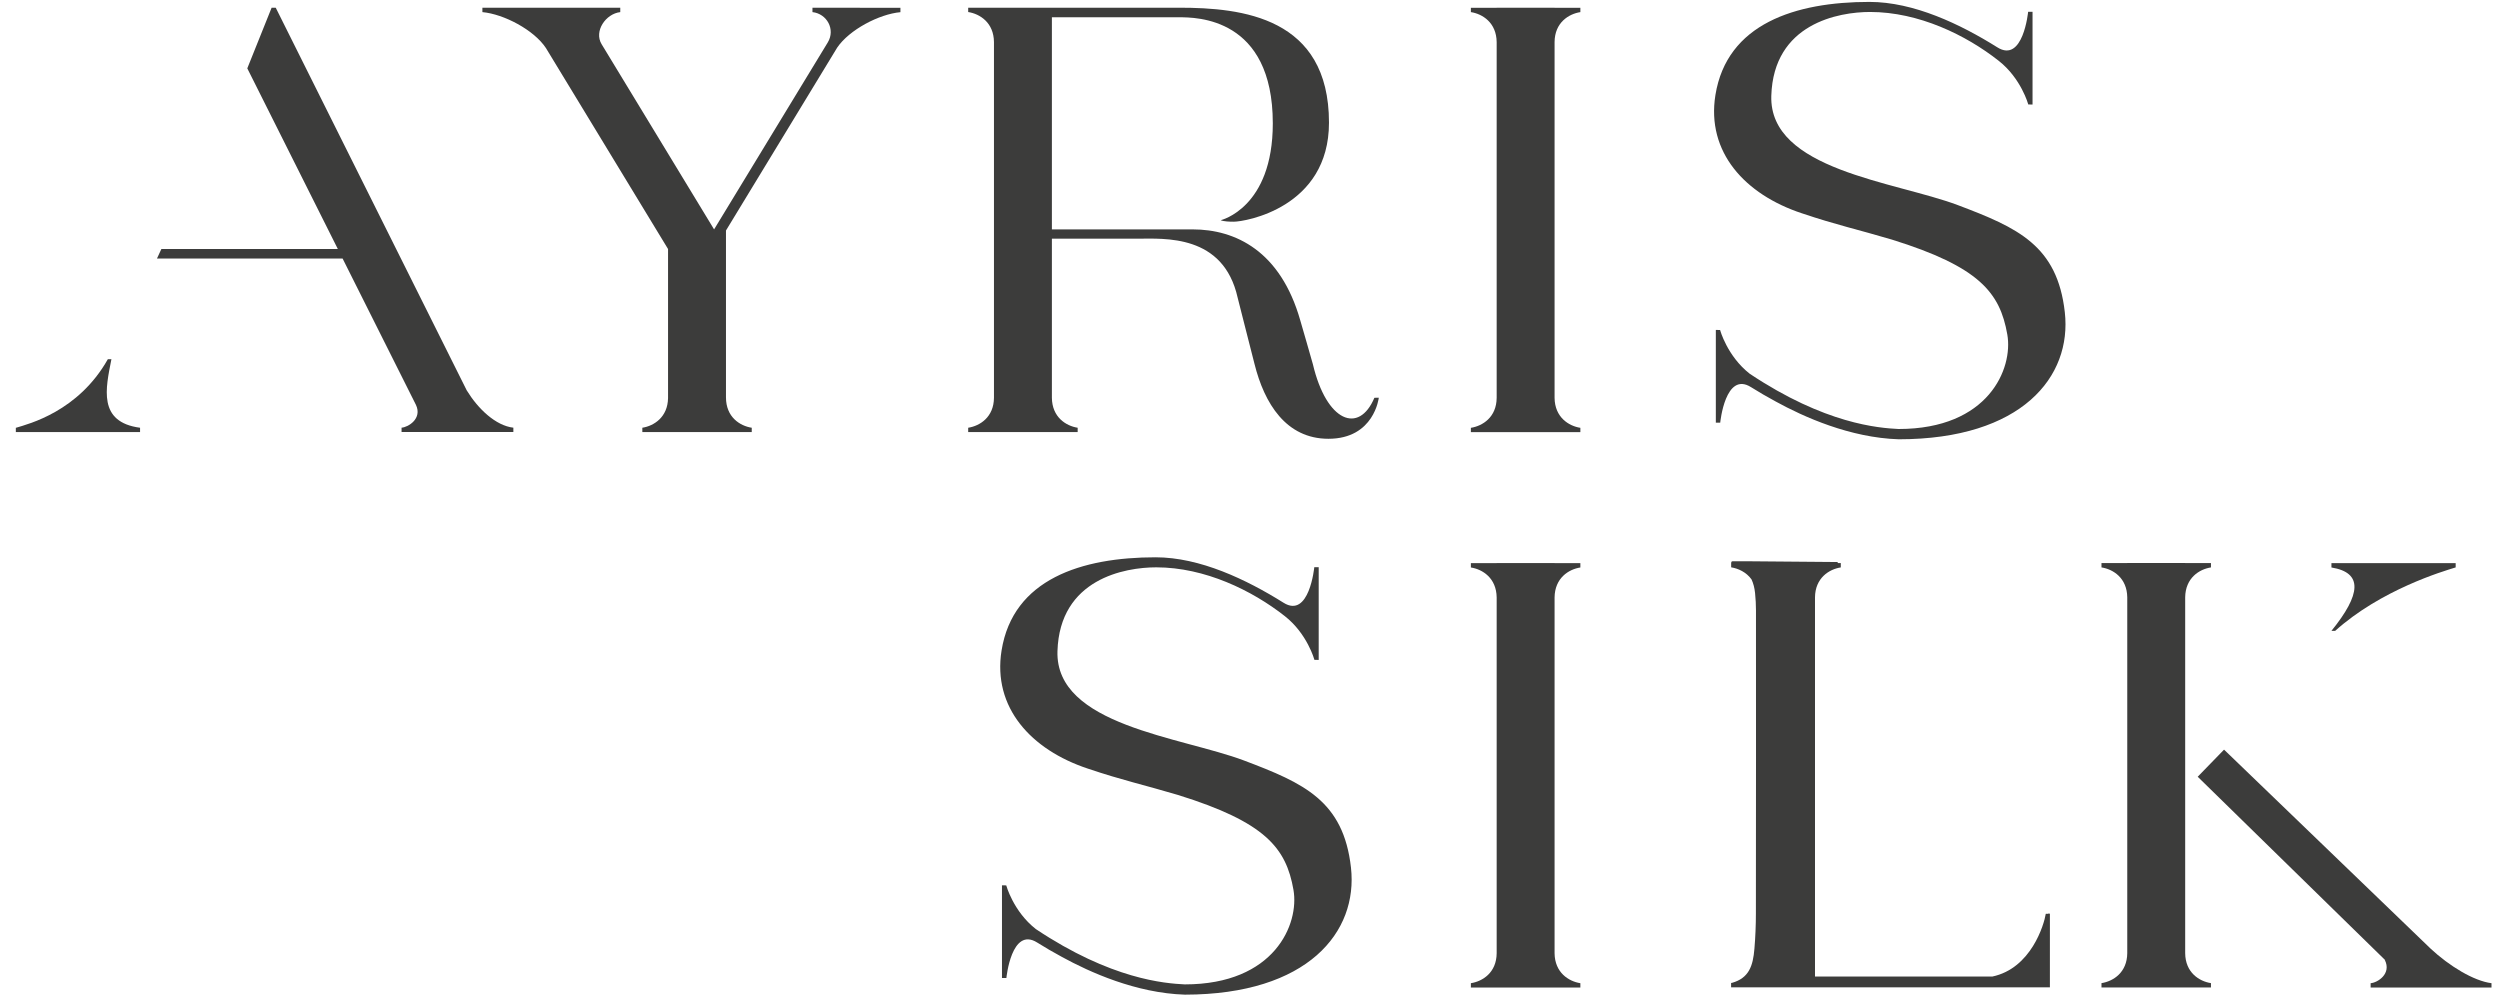
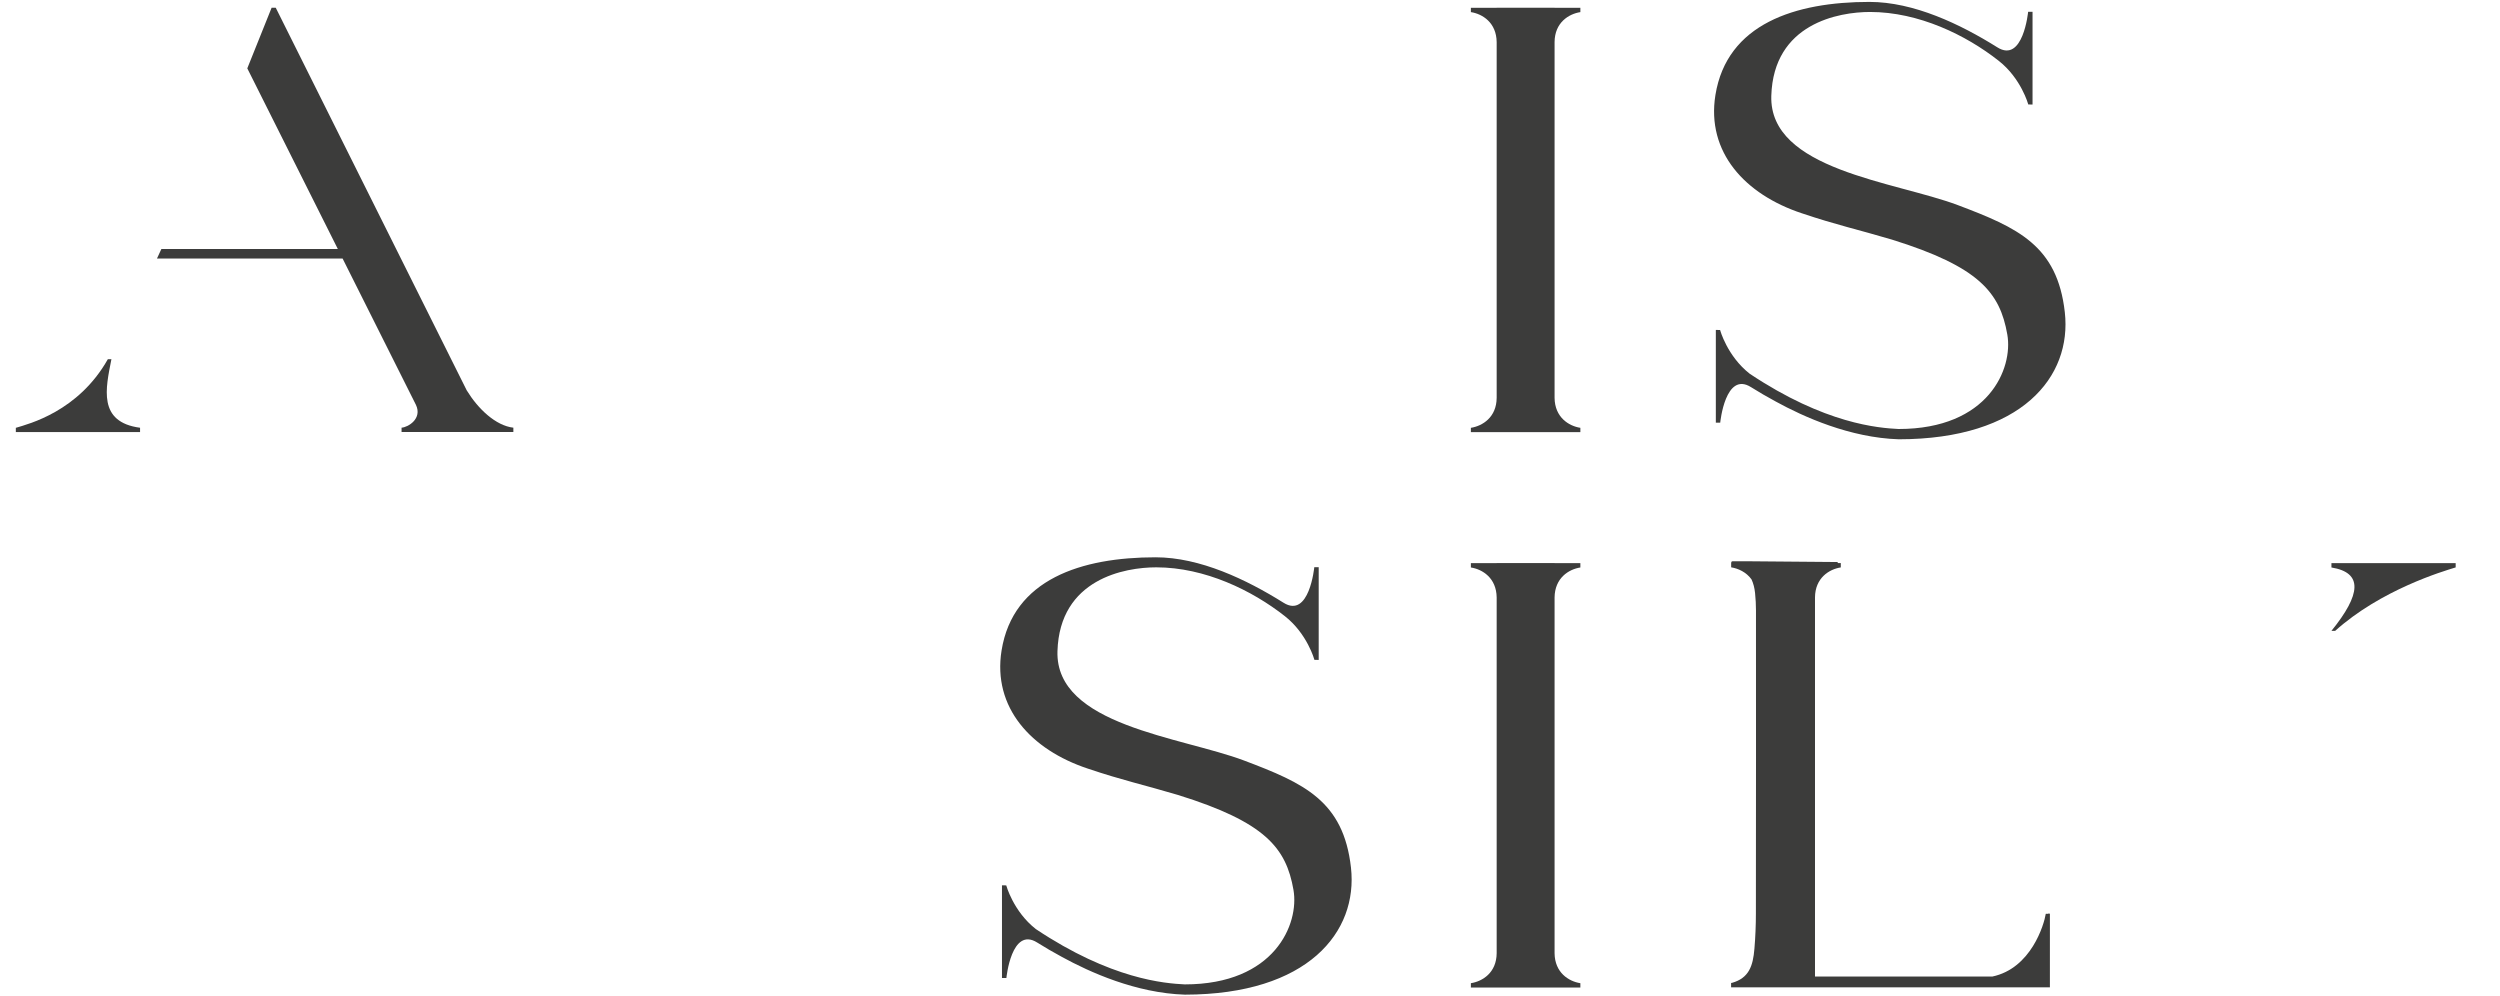
<svg xmlns="http://www.w3.org/2000/svg" width="123" height="49" viewBox="0 0 123 49" fill="none">
  <path d="M77.754 27.92V27.707H76.485V27.704H73.636V27.707H72.367V27.92C72.941 28.009 73.625 28.439 73.636 29.395V46.899C73.629 47.854 72.941 48.284 72.367 48.373V48.586H73.636H74.364H75.757H76.485H77.754V48.373C77.18 48.284 76.496 47.854 76.485 46.899V29.395C76.496 28.436 77.18 28.009 77.754 27.92Z" fill="#3C3C3B" />
  <path d="M114.886 31.042C117.134 29.02 120.18 28.11 120.819 27.917V27.707H114.707V27.92C116.271 28.175 116.161 29.244 114.707 31.038H114.886V31.042Z" fill="#3C3C3B" />
-   <path d="M107.511 46.895V29.391C107.521 28.436 108.205 28.006 108.779 27.917V27.704H107.511V27.7H104.661V27.704H103.393V27.917C103.967 28.006 104.651 28.436 104.661 29.391V46.895C104.654 47.851 103.967 48.281 103.393 48.37V48.583H104.661H105.39H106.782H107.511H108.779V48.37C108.205 48.281 107.518 47.851 107.511 46.895Z" fill="#3C3C3B" />
-   <path d="M119.581 46.668L109.423 36.882L108.127 38.216L117.367 47.253L117.329 47.222C117.683 47.916 116.965 48.353 116.635 48.373V48.587H118.763H118.893H120.584H121.616H122.582V48.373C121.709 48.263 120.505 47.531 119.581 46.668Z" fill="#3C3C3B" />
  <path d="M100.845 44.96C100.838 44.953 100.828 44.946 100.817 44.943C100.797 44.939 100.783 44.946 100.769 44.96H100.652C100.57 45.482 99.934 47.645 98.019 48.047H97.655H97.38H89.298V29.391C89.305 28.436 89.993 28.006 90.567 27.917V27.704H90.429C90.429 27.704 90.429 27.704 90.429 27.7C90.426 27.673 90.402 27.649 90.371 27.649H90.082L86.002 27.614H85.713H85.71H85.524H85.235C85.208 27.614 85.184 27.635 85.177 27.662C85.173 27.676 85.177 27.69 85.184 27.7H85.173V27.913C85.524 27.968 85.919 28.151 86.174 28.505C86.263 28.694 86.322 28.917 86.349 29.175C86.38 29.474 86.394 29.763 86.394 30.038C86.397 34.561 86.397 39.814 86.39 44.939C86.39 45.52 86.366 46.105 86.318 46.672C86.249 47.538 86.04 48.119 85.225 48.353C85.225 48.353 85.225 48.353 85.222 48.353C85.204 48.356 85.187 48.36 85.17 48.363V48.576H86.438H87.167H87.487H89.288H100.855V48.446V48.109V44.998V44.956H100.845V44.96Z" fill="#3C3C3B" />
  <path d="M66.468 42.688C66.1 39.402 64.158 38.532 61.208 37.418C58.108 36.249 51.917 35.696 52.027 32.042C52.133 28.477 55.344 27.913 56.888 27.913C59.277 27.913 61.607 29.048 63.216 30.316C64.323 31.186 64.67 32.465 64.67 32.465L64.88 32.468V27.907H64.663C64.663 27.907 64.416 30.454 63.147 29.653C61.325 28.512 59.039 27.419 56.853 27.419C53.216 27.419 49.841 28.491 49.277 32.004C48.827 34.809 50.731 36.892 53.526 37.817C55.224 38.391 56.31 38.621 57.96 39.113C62.253 40.45 63.278 41.715 63.639 43.784C63.931 45.455 62.718 48.432 58.29 48.432C57.321 48.384 54.677 48.191 50.961 45.709C49.854 44.84 49.507 43.561 49.507 43.561L49.297 43.557V48.119H49.514C49.514 48.119 49.762 45.572 51.03 46.373C51.415 46.614 51.824 46.854 52.247 47.081C53.612 47.83 55.894 48.862 58.3 48.937C64.35 48.93 66.822 45.857 66.468 42.688Z" fill="#3C3C3B" />
  <path d="M77.754 0.596V0.383H76.485V0.379H73.636V0.383H72.367V0.596C72.941 0.685 73.625 1.115 73.636 2.07V19.574C73.629 20.53 72.941 20.959 72.367 21.049V21.262H73.636H74.364H75.757H76.485H77.754V21.049C77.18 20.959 76.496 20.53 76.485 19.574V2.07C76.492 1.111 77.18 0.685 77.754 0.596Z" fill="#3C3C3B" />
-   <path d="M67.62 19.571C66.861 21.372 65.266 20.764 64.595 17.924C64.564 17.797 64.008 15.882 63.973 15.762C63.004 12.352 60.787 11.286 58.679 11.286C58.679 11.286 56.6 11.286 55.493 11.286H51.753V0.85H58.009C58.855 0.85 62.622 0.85 62.622 6.072C62.622 10.235 60.061 10.833 60.061 10.833C60.061 10.833 60.147 10.908 60.701 10.908C61.254 10.908 65.386 10.224 65.386 6.034C65.386 0.843 61.11 0.379 58.009 0.379H51.753H51.131H49.632H48.903H47.635V0.592C48.209 0.682 48.893 1.111 48.903 2.067V19.571C48.896 20.526 48.209 20.956 47.635 21.045V21.259H48.903H49.632H51.024H51.753H53.021V21.045C52.447 20.956 51.763 20.526 51.753 19.571V11.743H55.967C57.284 11.743 60.192 11.506 60.893 14.648C60.931 14.817 61.684 17.745 61.722 17.907C62.206 19.846 63.272 21.588 65.359 21.588C67.614 21.588 67.837 19.567 67.837 19.567L67.62 19.571Z" fill="#3C3C3B" />
  <path d="M5.482 17.673H5.306C3.856 20.244 1.419 20.856 0.779 21.049V21.258H6.891V21.045C4.798 20.77 5.203 19.093 5.482 17.673Z" fill="#3C3C3B" />
  <path d="M22.961 19.203L13.566 0.379H13.364L12.167 3.363L16.622 12.252H7.939L7.723 12.72H16.856L20.465 19.921C20.785 20.598 20.081 21.021 19.757 21.042V21.255H21.136H22.016H23.26H23.989H25.257V21.042C24.388 20.942 23.521 20.12 22.961 19.203Z" fill="#3C3C3B" />
-   <path d="M42.307 0.379H42.122H39.973V0.596C40.685 0.675 41.114 1.448 40.726 2.088L35.133 11.286L29.599 2.174C29.21 1.534 29.805 0.675 30.517 0.596V0.379H28.509H28.368H25.732H25.656H23.734V0.596C24.793 0.695 26.271 1.472 26.859 2.363L32.868 12.252V19.588C32.851 20.53 32.17 20.956 31.603 21.045V21.259H32.868H33.597H34.989H35.718H36.986V21.045C36.408 20.956 35.718 20.523 35.718 19.553V11.341L41.19 2.342C41.788 1.462 43.252 0.695 44.301 0.599V0.383H42.307V0.379Z" fill="#3C3C3B" />
  <path d="M101.589 15.363C101.221 12.077 99.279 11.207 96.329 10.093C93.229 8.925 87.038 8.371 87.148 4.717C87.254 1.152 90.465 0.589 92.009 0.589C94.398 0.589 96.728 1.723 98.337 2.992C99.444 3.861 99.791 5.14 99.791 5.14L100.001 5.143V0.582H99.784C99.784 0.582 99.537 3.129 98.268 2.328C96.446 1.187 94.16 0.094 91.974 0.094C88.337 0.094 84.962 1.166 84.398 4.679C83.948 7.484 85.852 9.568 88.647 10.492C90.345 11.066 91.431 11.297 93.081 11.788C97.374 13.125 98.399 14.39 98.76 16.46C99.052 18.13 97.839 21.107 93.411 21.107C92.442 21.059 89.798 20.867 86.082 18.385C84.975 17.515 84.628 16.236 84.628 16.236L84.419 16.233V20.794H84.635C84.635 20.794 84.883 18.247 86.151 19.048C86.536 19.289 86.945 19.529 87.368 19.756C88.733 20.506 91.015 21.537 93.421 21.613C99.475 21.609 101.946 18.532 101.589 15.363Z" fill="#3C3C3B" />
</svg>